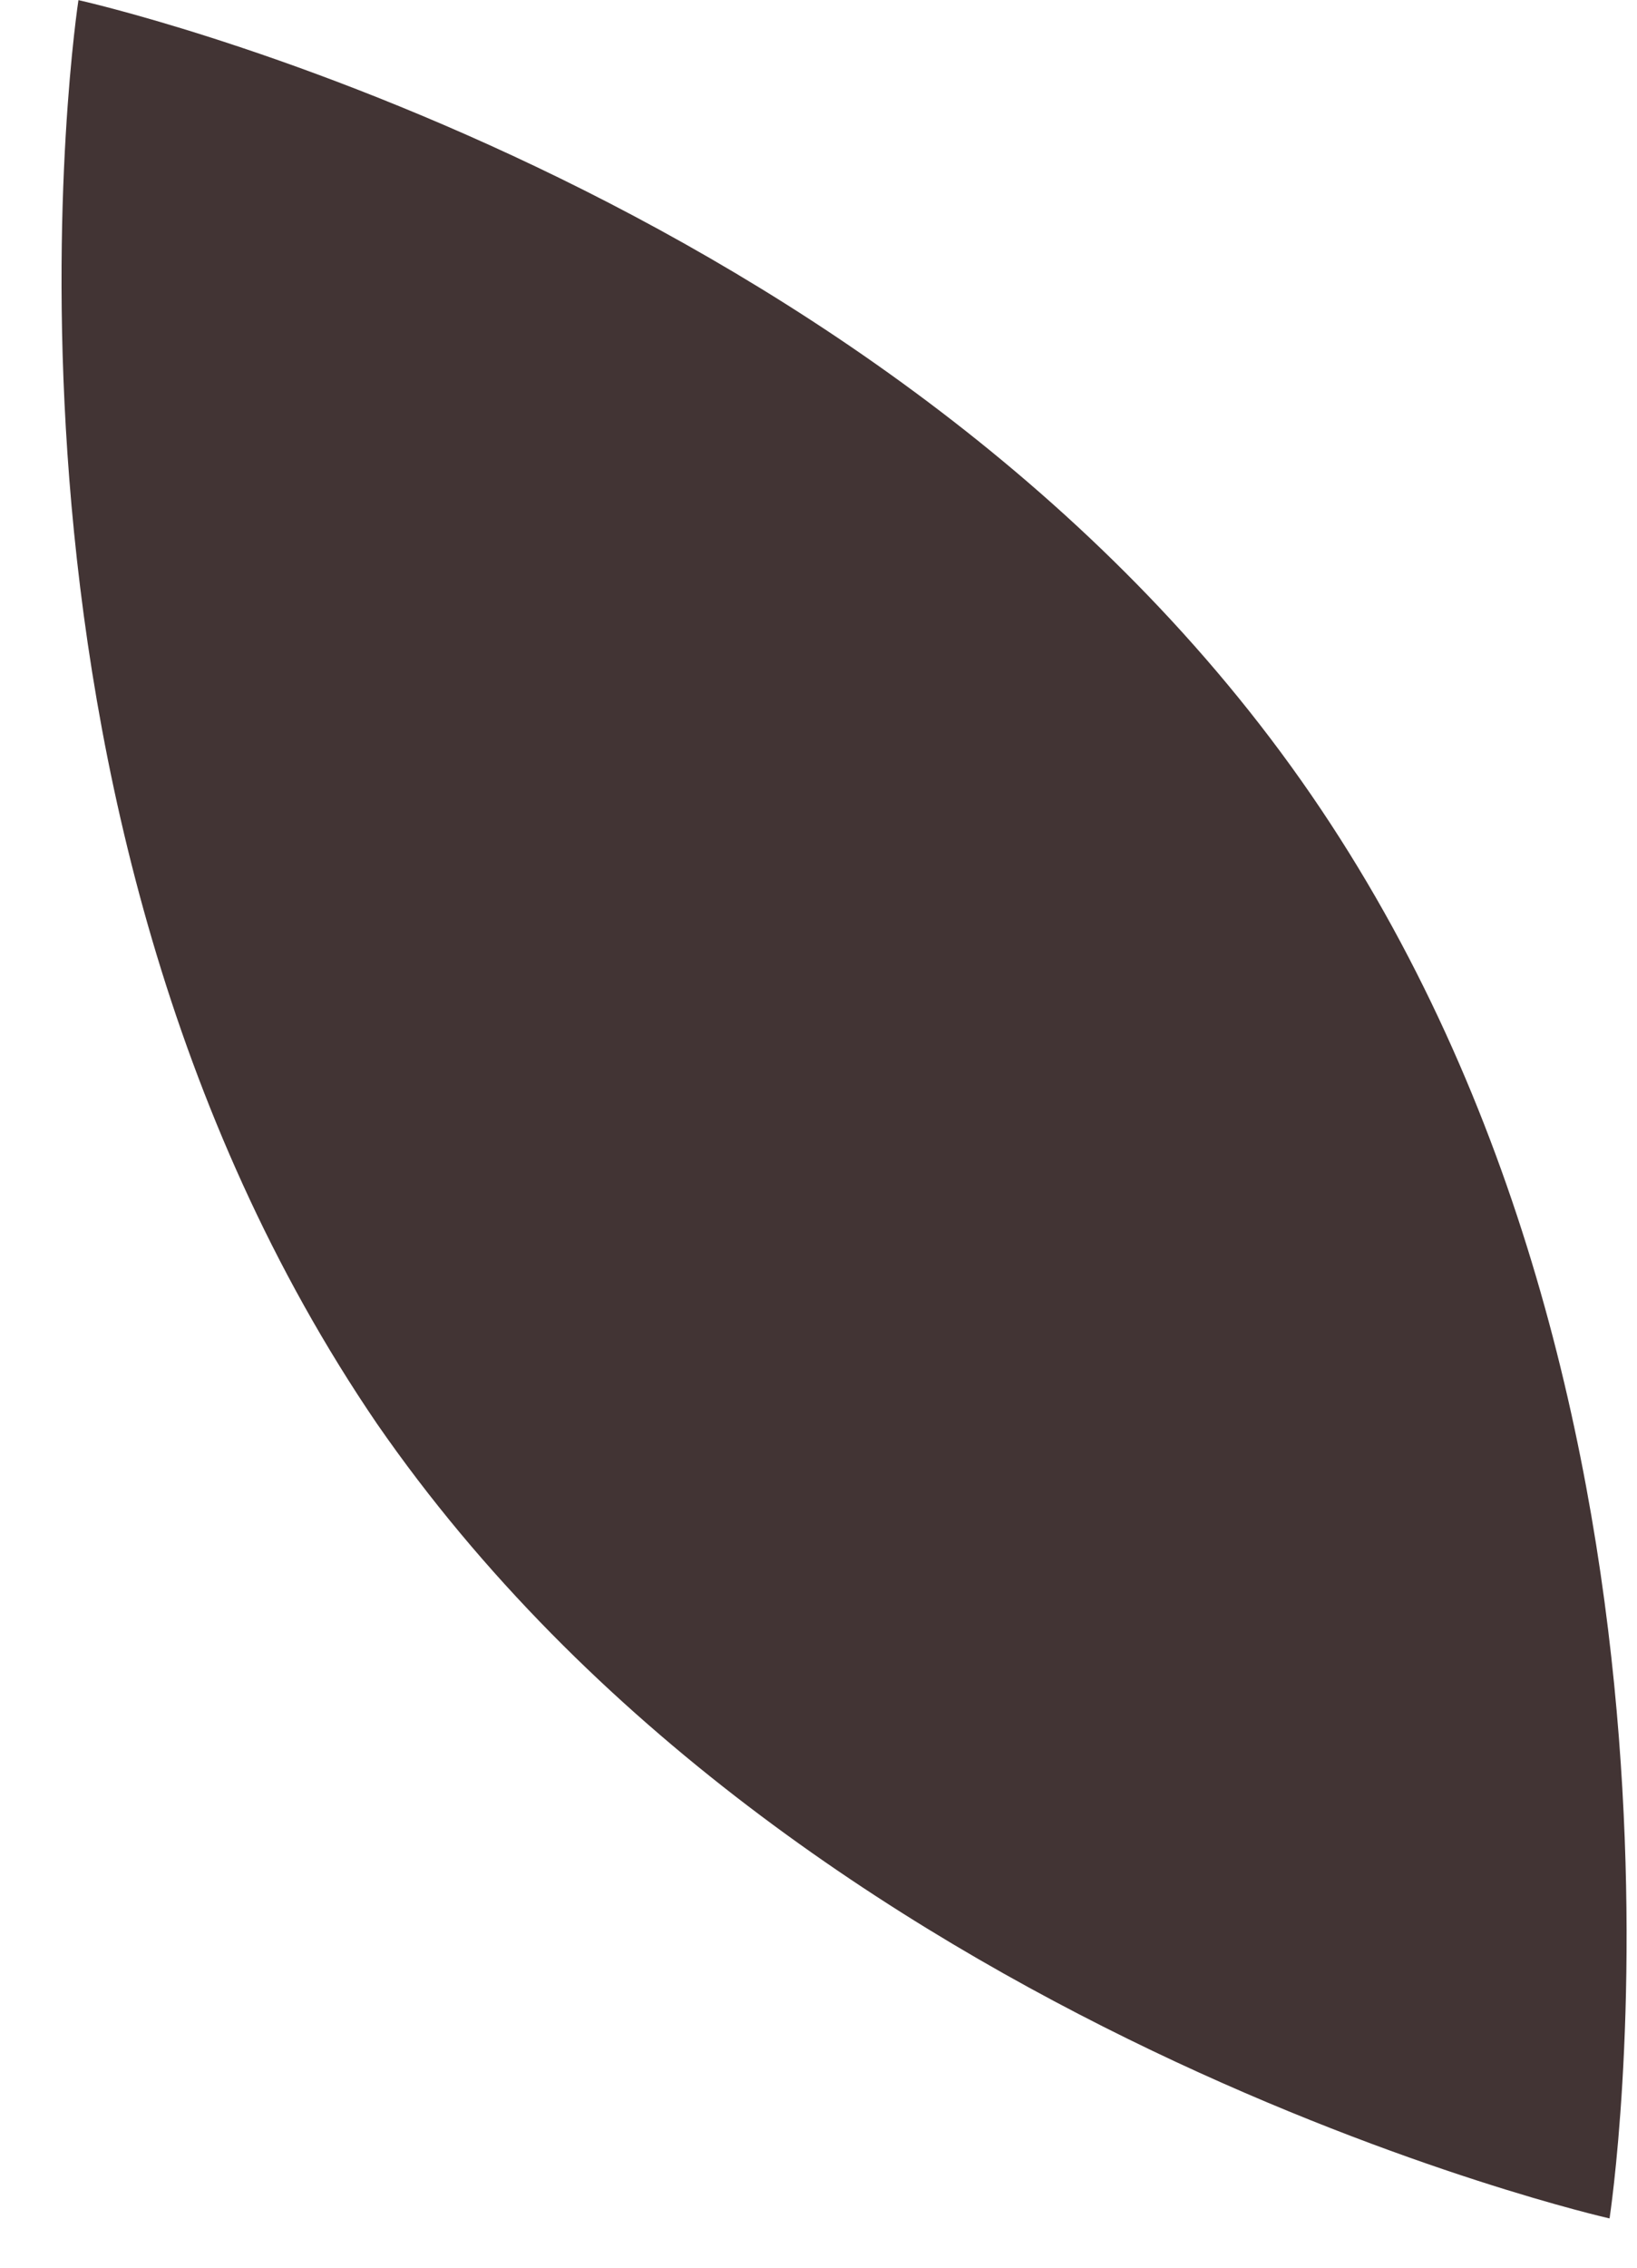
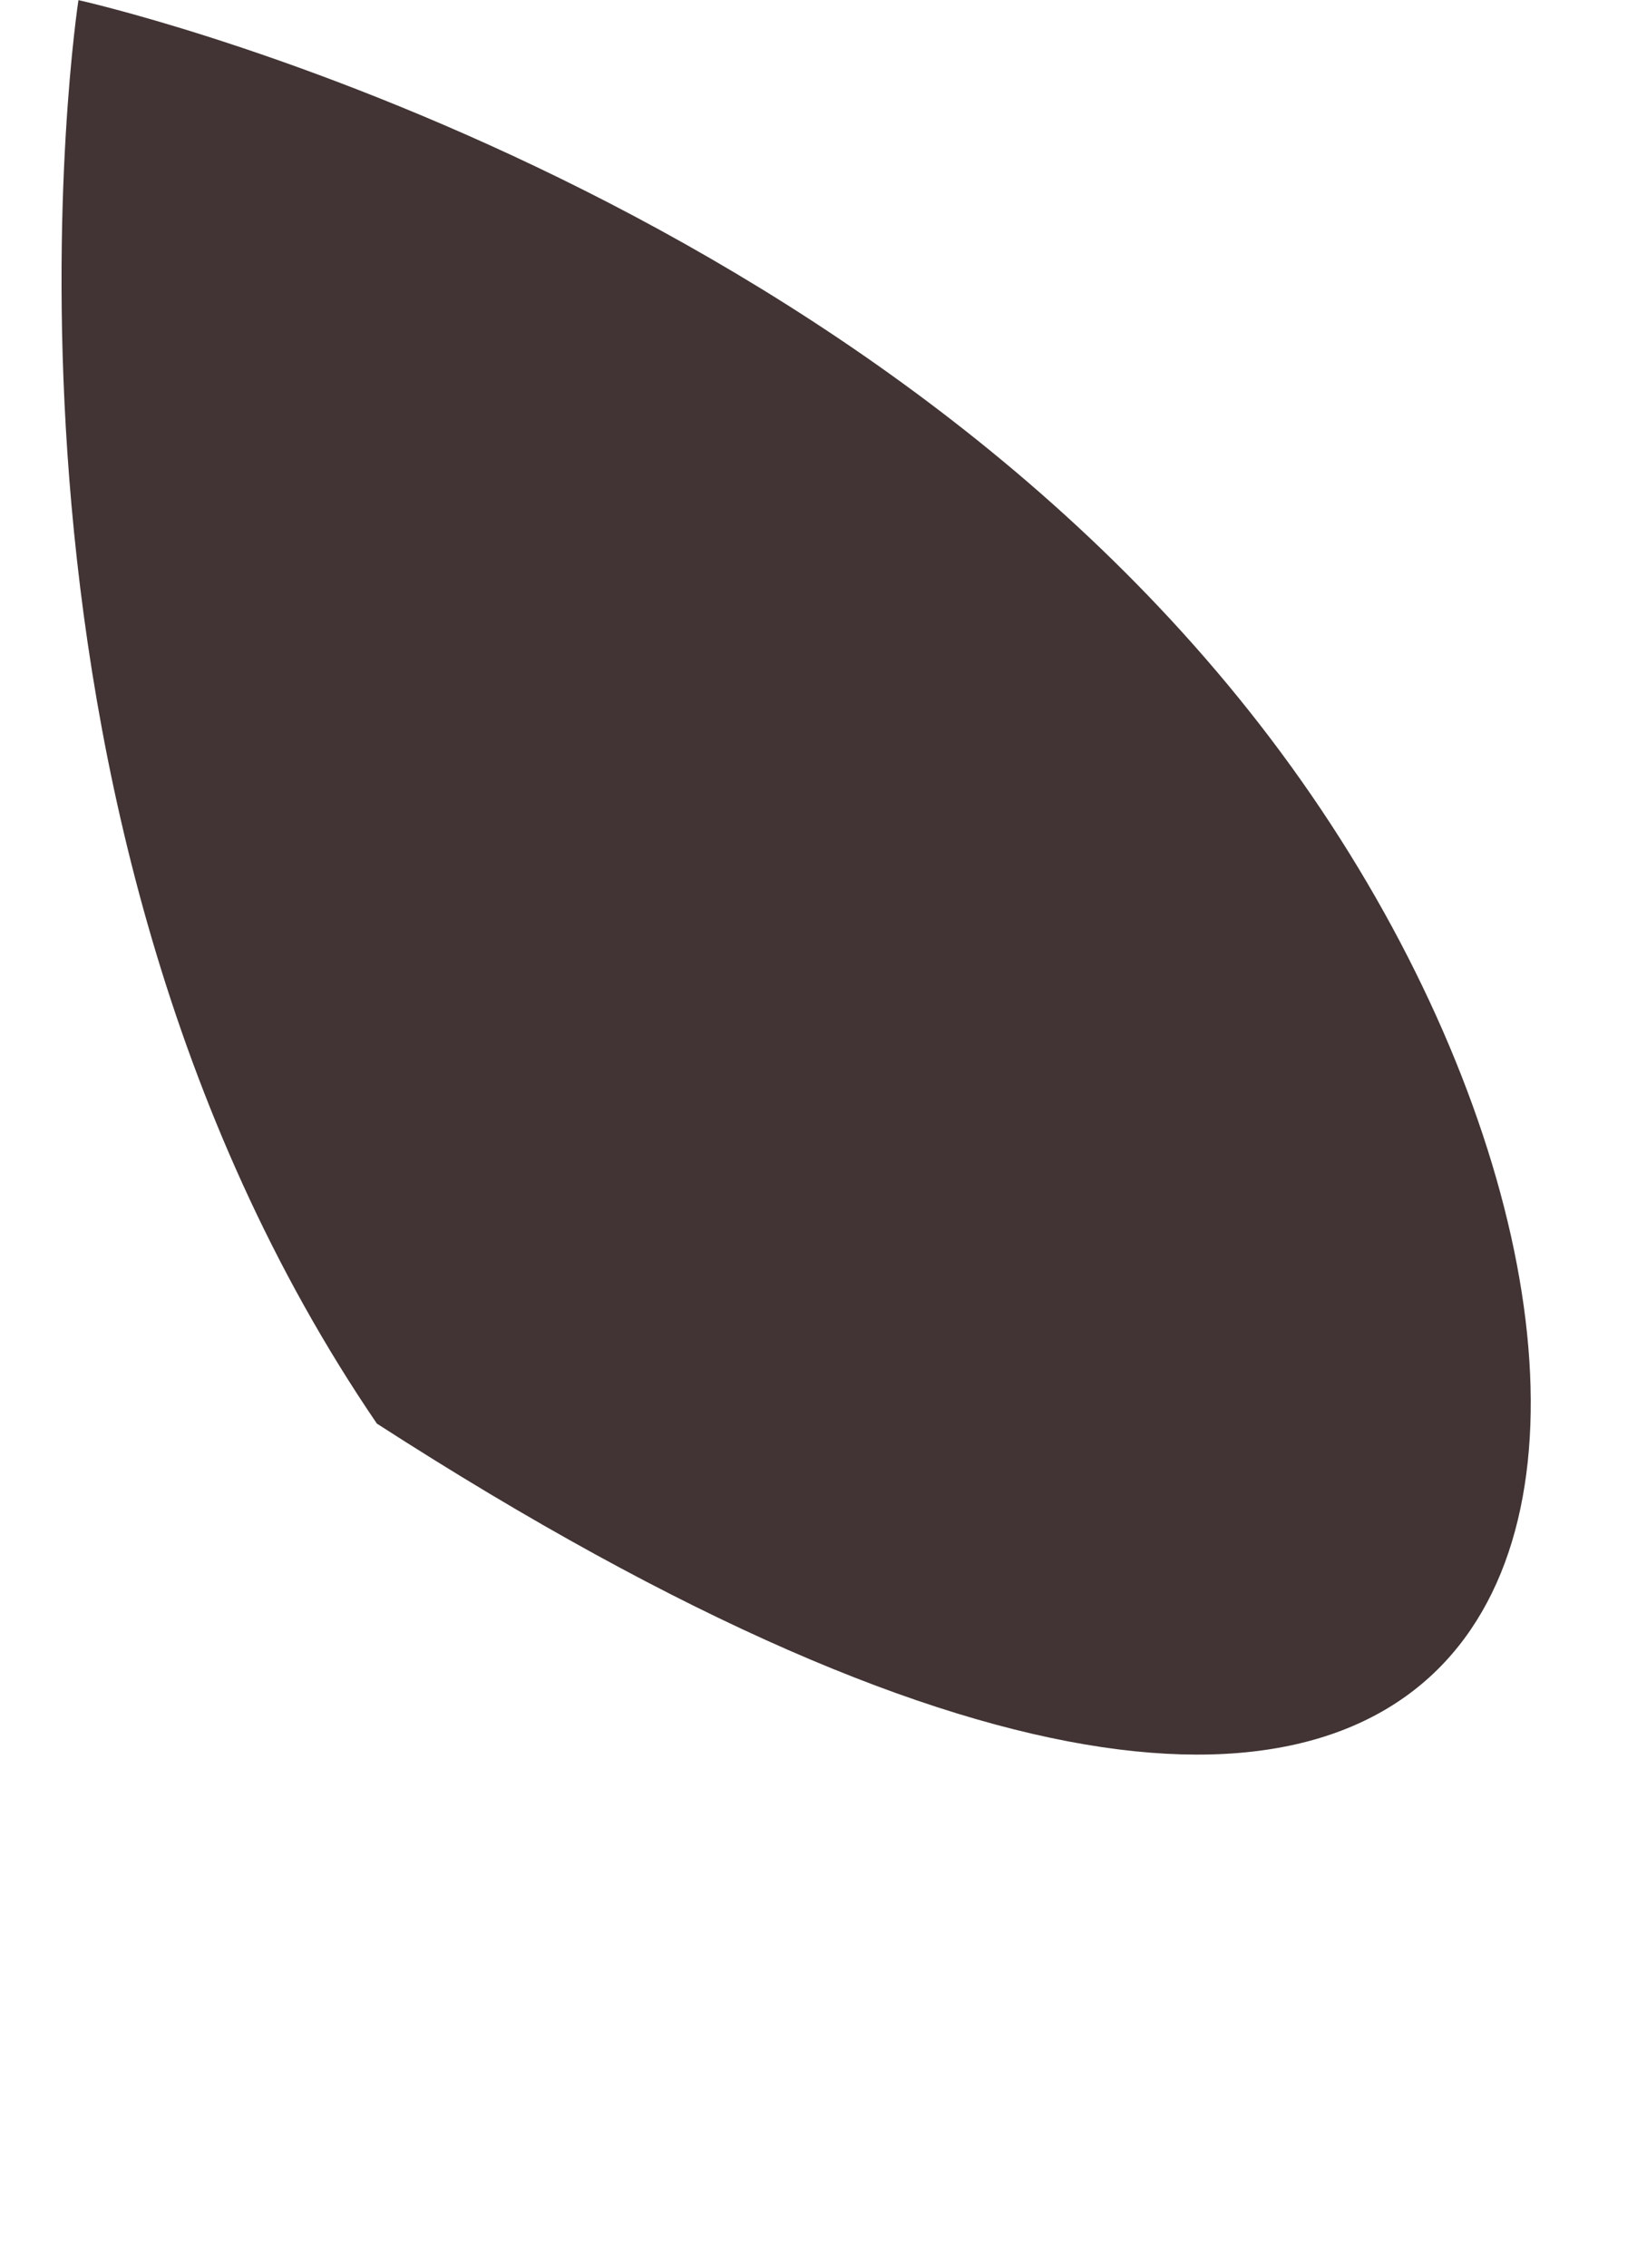
<svg xmlns="http://www.w3.org/2000/svg" width="13" height="18" viewBox="0 0 13 18" fill="none">
-   <path d="M2.993 11.3C6.352 16.158 12.782 17.609 12.782 17.609C12.782 17.609 13.769 11.192 10.413 6.31C7.056 1.427 0.623 0.001 0.623 0.001C0.623 0.001 -0.36 6.381 2.993 11.3Z" fill="#423434" />
+   <path d="M2.993 11.3C12.782 17.609 13.769 11.192 10.413 6.31C7.056 1.427 0.623 0.001 0.623 0.001C0.623 0.001 -0.36 6.381 2.993 11.3Z" fill="#423434" />
</svg>